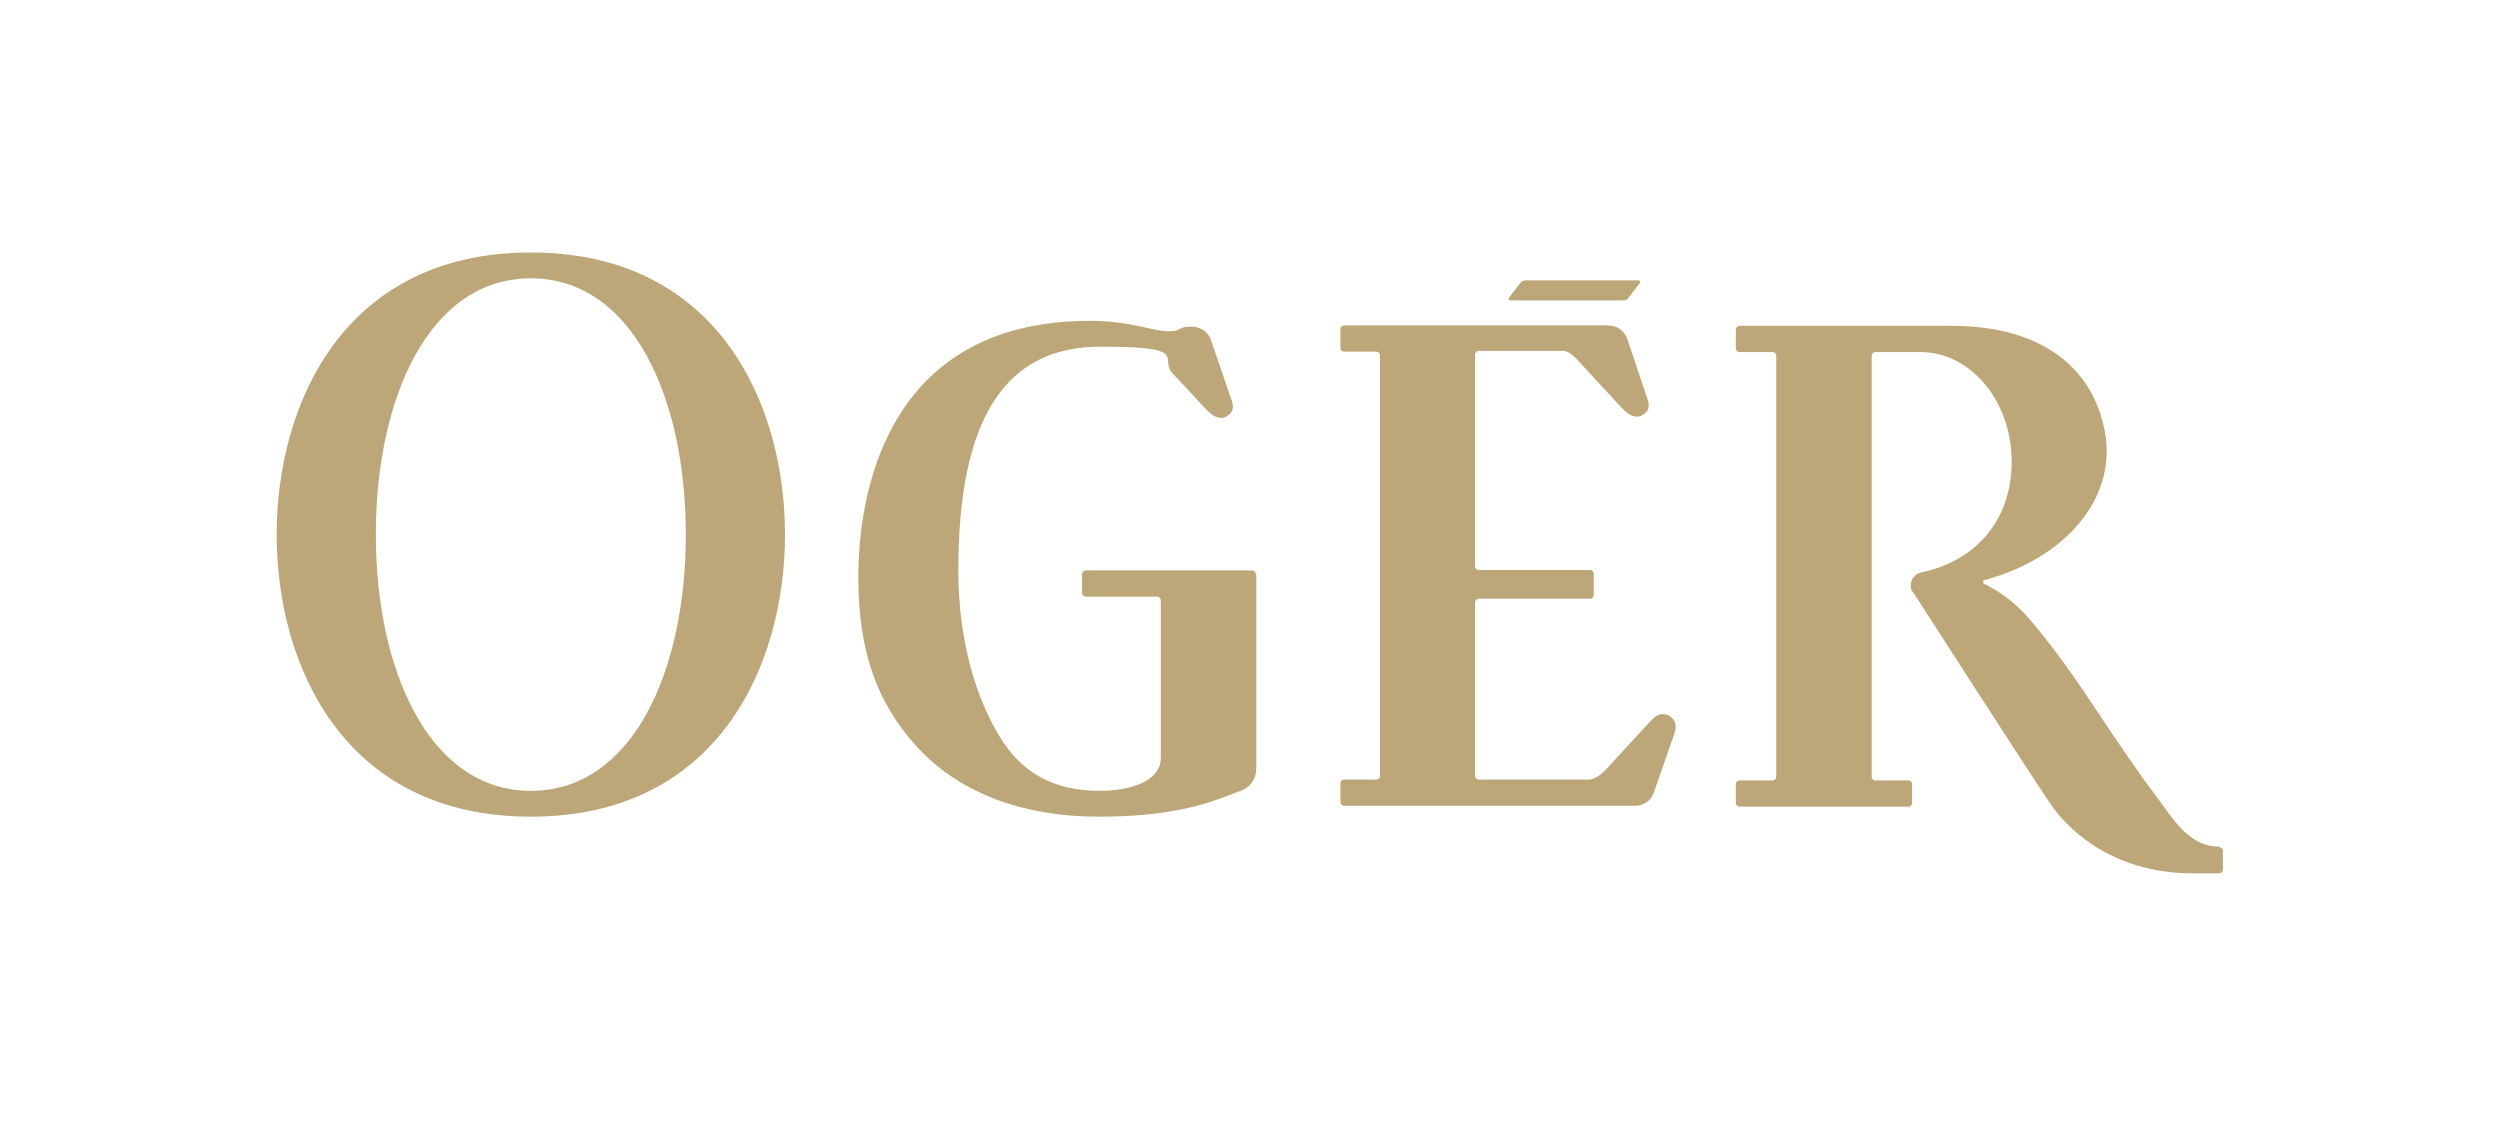
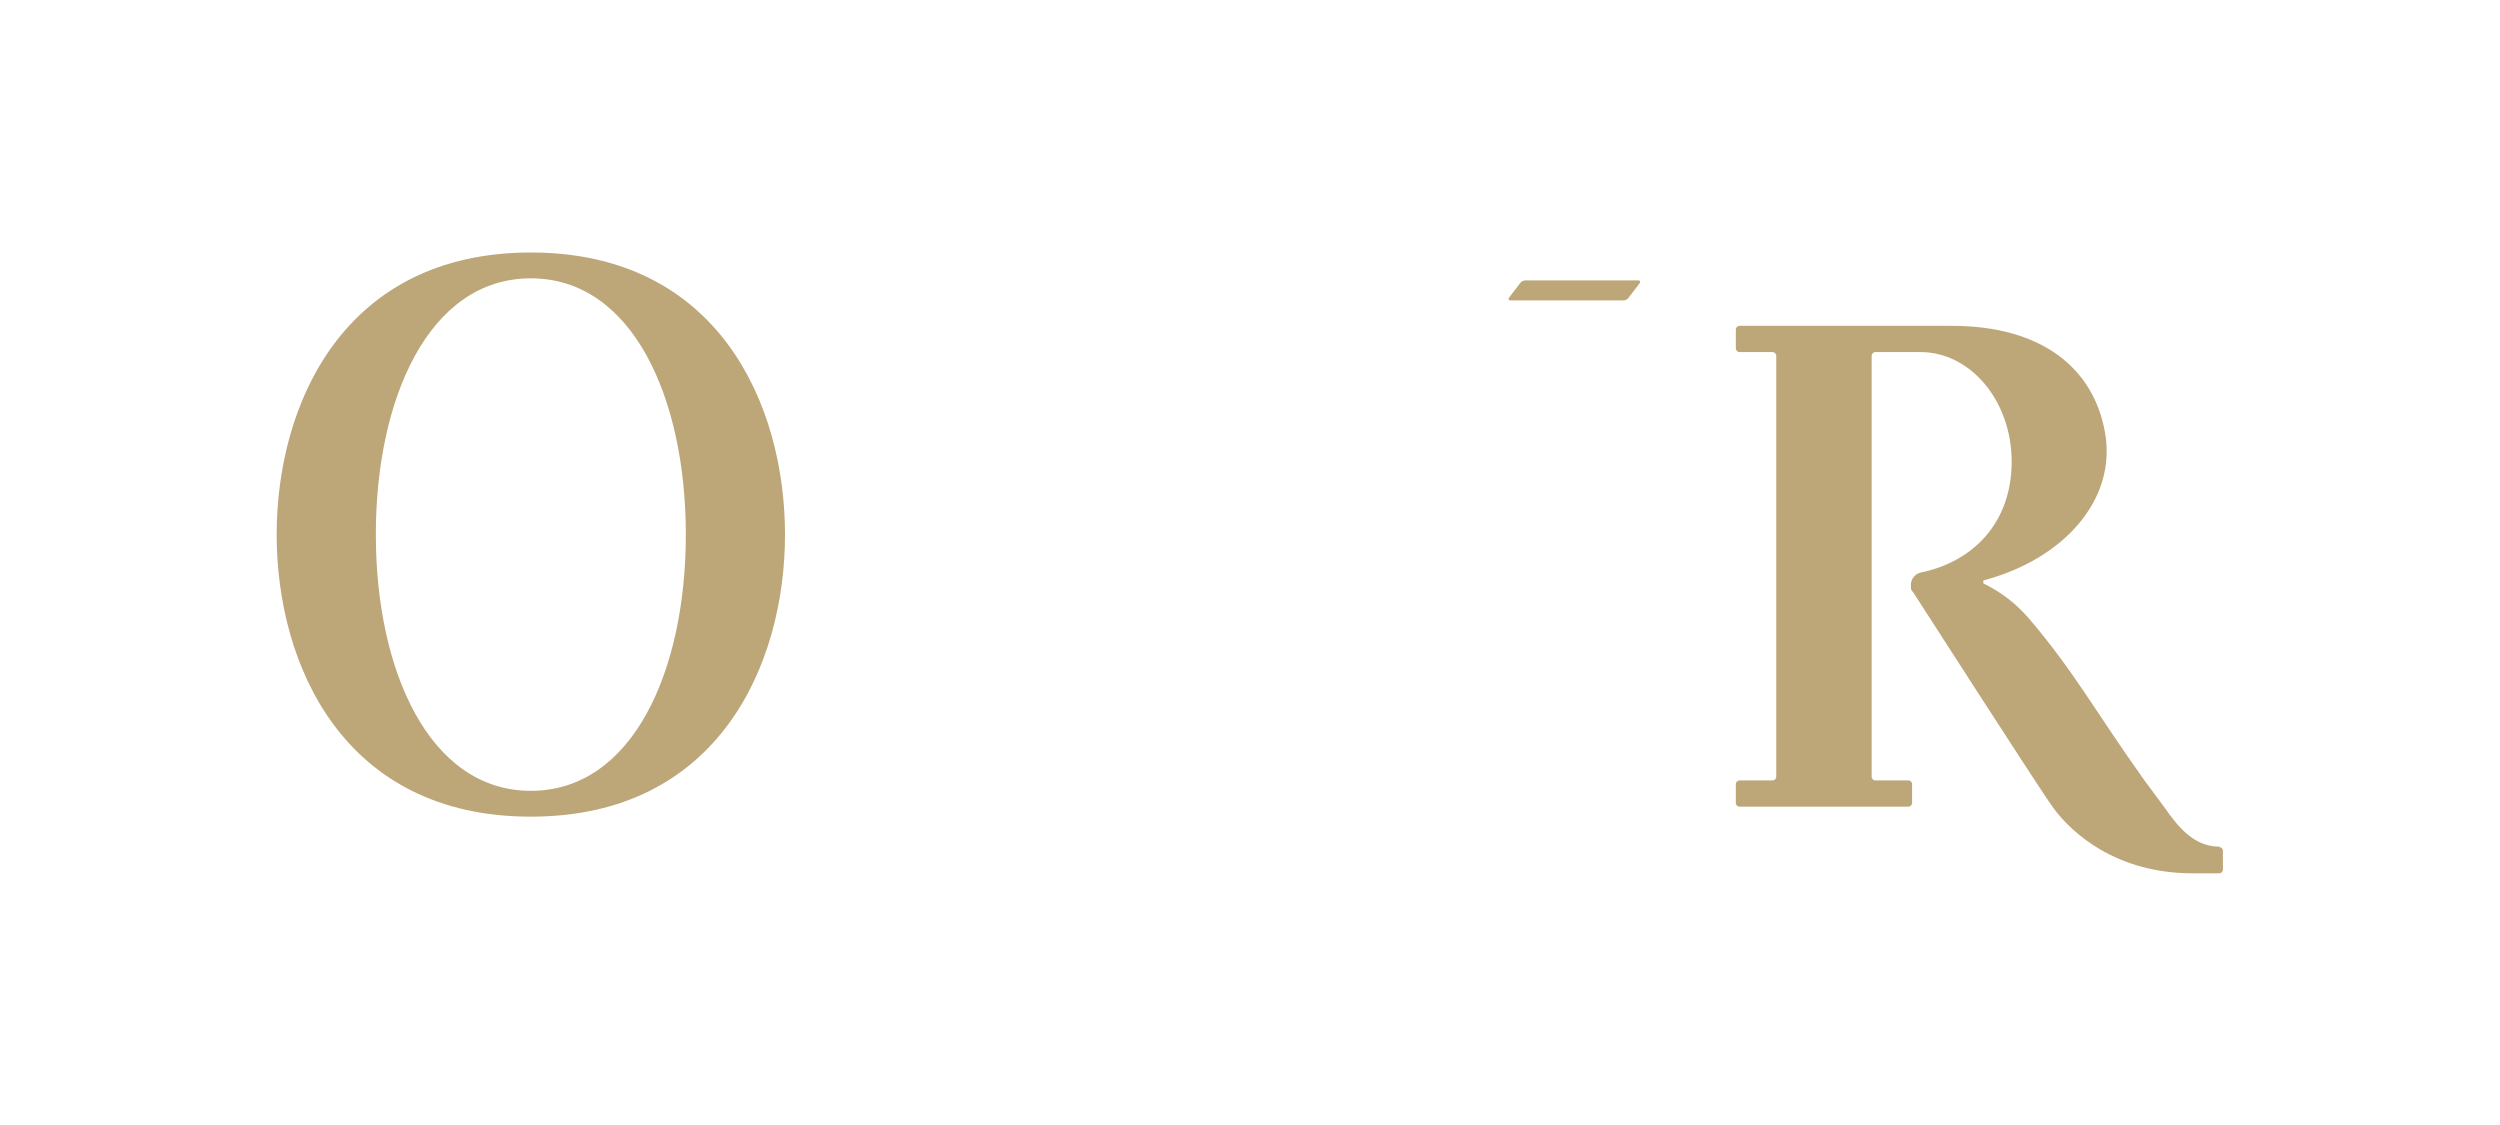
<svg xmlns="http://www.w3.org/2000/svg" version="1.1" viewBox="0 0 600 270">
  <defs>
    <style>
      .cls-1 {
        fill: #bda678;
      }
    </style>
  </defs>
  <g>
    <g id="Layer_1">
      <g id="g1">
        <g id="group-MC0">
-           <path id="path2" class="cls-1" d="M401.4,172.5c-.6-.8-1.4-1.1-2.3-1.1s-.2,0-.4,0c-1,.1-1.9.9-2.8,1.9l-10.4,11.3c-1.3,1.4-3,2.5-4.1,2.5h-26.5c-.5,0-.9-.4-.9-.9v-41.6c0-.5.4-.9.9-.9h26.7c.5,0,.9-.4.9-.9v-5.1c0-.5-.4-.9-.9-.9h-26.7c-.5,0-.9-.4-.9-.9v-50.8c0-.5.4-.9.9-.9h20.2c1.6,0,3.2,1.8,4.9,3.7l8.3,9c1.2,1.3,2.2,2.4,3.5,2.9.3.1.7.2,1,.2.9,0,1.8-.5,2.4-1.2.7-.9.5-2.1.3-2.7l-5-14.9s-1-3.1-4.7-3.1h-63.2c-.5,0-.9.4-.9.9v4.5c0,.5.4.9.9.9h7.7c.5,0,.9.4.9.9h0s0,101,0,101h0c0,.4-.4.8-.9.8h-7.7c-.5,0-.9.4-.9.9v4.5c0,.5.4.9.9.9h69.6c3.7,0,4.7-3,4.7-3.1l5-14.4c.2-.5.6-2.2-.4-3.4" />
          <path id="path4" class="cls-1" d="M127.4,189.8c-24.4,0-37.2-28.9-37.2-61.5s12.7-61.5,37.2-61.5,37.2,28.9,37.2,61.5-12.7,61.5-37.2,61.5M127.4,60.6c-45,0-61,36.5-61,67.7s16,67.7,61,67.7,61-36.5,61-67.7-16-67.7-61-67.7" />
-           <path id="path6" class="cls-1" d="M301.4,137.8c0-.5-.4-.9-.9-.9h0s-39.9,0-39.9,0c-.5,0-.9.4-.9.9v4.5c0,.5.4.9.9.9h17.1c.5,0,.9.4.9.9v37.8c0,5.2-6.4,7.9-14.8,7.9-10.8,0-18.7-4.3-24-13.2-5.3-8.8-9.8-22.2-9.8-39.8,0-36.9,11.6-53.6,34.1-53.6s13.5,2.8,17.6,6.7l6.8,7.3c1.2,1.3,2.2,2.4,3.5,2.9.3.1.7.2,1,.2.9,0,1.8-.5,2.4-1.2.7-.9.5-2.1.3-2.7l-5.1-14.9s-1-3.1-4.7-3.1-1.8,1.1-5.5,1.1-9.2-2.5-18.8-2.5c-49.9,0-55.6,43.2-55.6,61.5s4.7,30.2,13.6,40.2c10,11.3,25.3,17.3,44.2,17.3s27.4-3.7,33.4-6c2.7-.8,4.3-2.9,4.3-5.5v-46.6Z" />
          <path id="path8" class="cls-1" d="M532.8,203.2h0s0,0,0,0c-4.9,0-8.4-2.7-12.1-7.7-1.1-1.6-3.3-4.5-6.1-8.3-11.7-16.4-16.7-25.9-27.6-38.7-3.2-3.7-6.6-6.3-11-8.5v-.7c19.1-5,32.1-19.3,29.2-35.5-2.7-15.3-15-25.6-36.8-25.6s-.1,0-.2,0h0s-50.7,0-50.7,0c-.5,0-.9.4-.9.9v4.5c0,.5.4.9.9.9h7.9c.5,0,.9.4.9.9h0s0,0,0,0v101h0c0,.5-.4.9-.9.9h-7.9c-.5,0-.9.4-.9.9v4.5c0,.5.4.9.9.9h40.5c.5,0,.9-.4.9-.9v-4.5c0-.5-.4-.9-.9-.9h-7.9c-.5,0-.9-.4-.9-.9v-101c0-.5.4-.9.9-.9h10.8s0,0,0,0c12.1,0,21.9,11.8,21.9,26.3s-9.1,24-21.8,26.6c-1.4.3-2.4,1.6-2.4,3s.2,1.3.6,1.8h0c.3.4,29.9,46.6,33.6,51.7,4.5,6.1,15.1,15.7,33.5,15.7h6.3c.5,0,.9-.4.9-.9v-4.5c0-.5-.4-.9-.9-.9" />
          <path id="path10" class="cls-1" d="M362.2,71.4c-.3.4-.1.7.3.7h27.1c.5,0,1.1-.3,1.3-.7l2.6-3.4c.3-.4.1-.7-.3-.7h-27.1c-.5,0-1.1.3-1.3.7l-2.6,3.4Z" />
        </g>
      </g>
    </g>
  </g>
</svg>